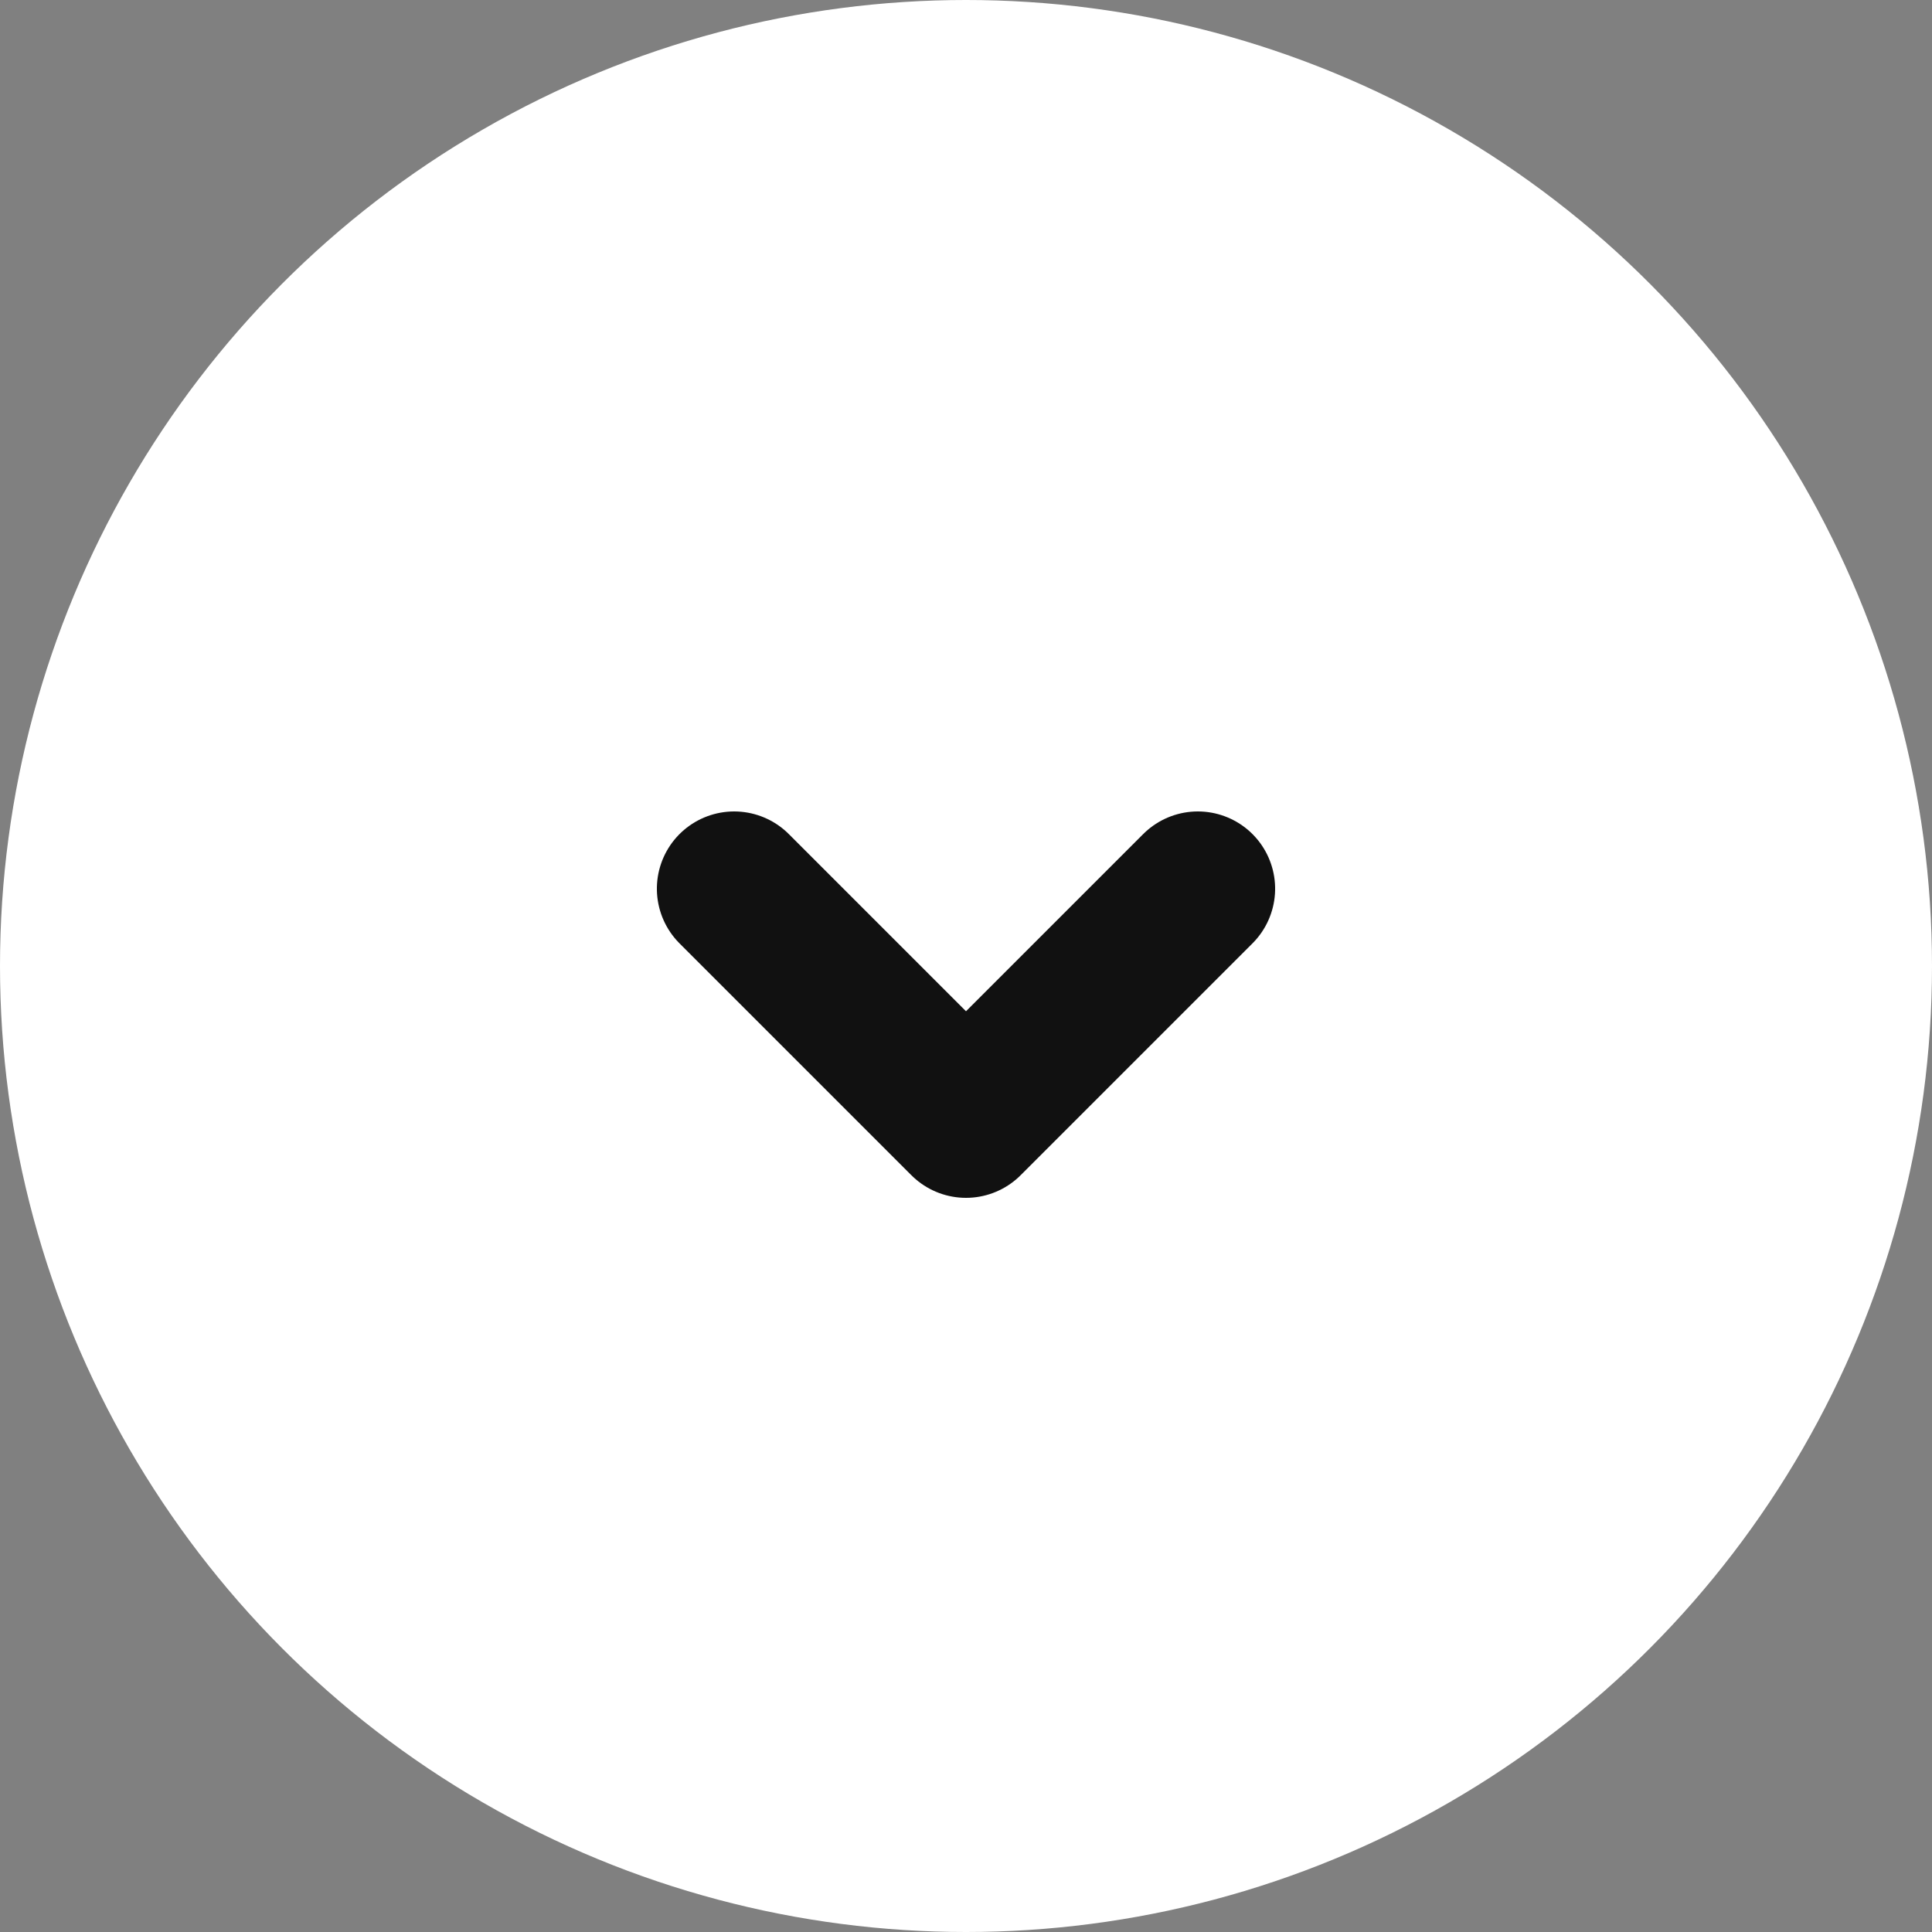
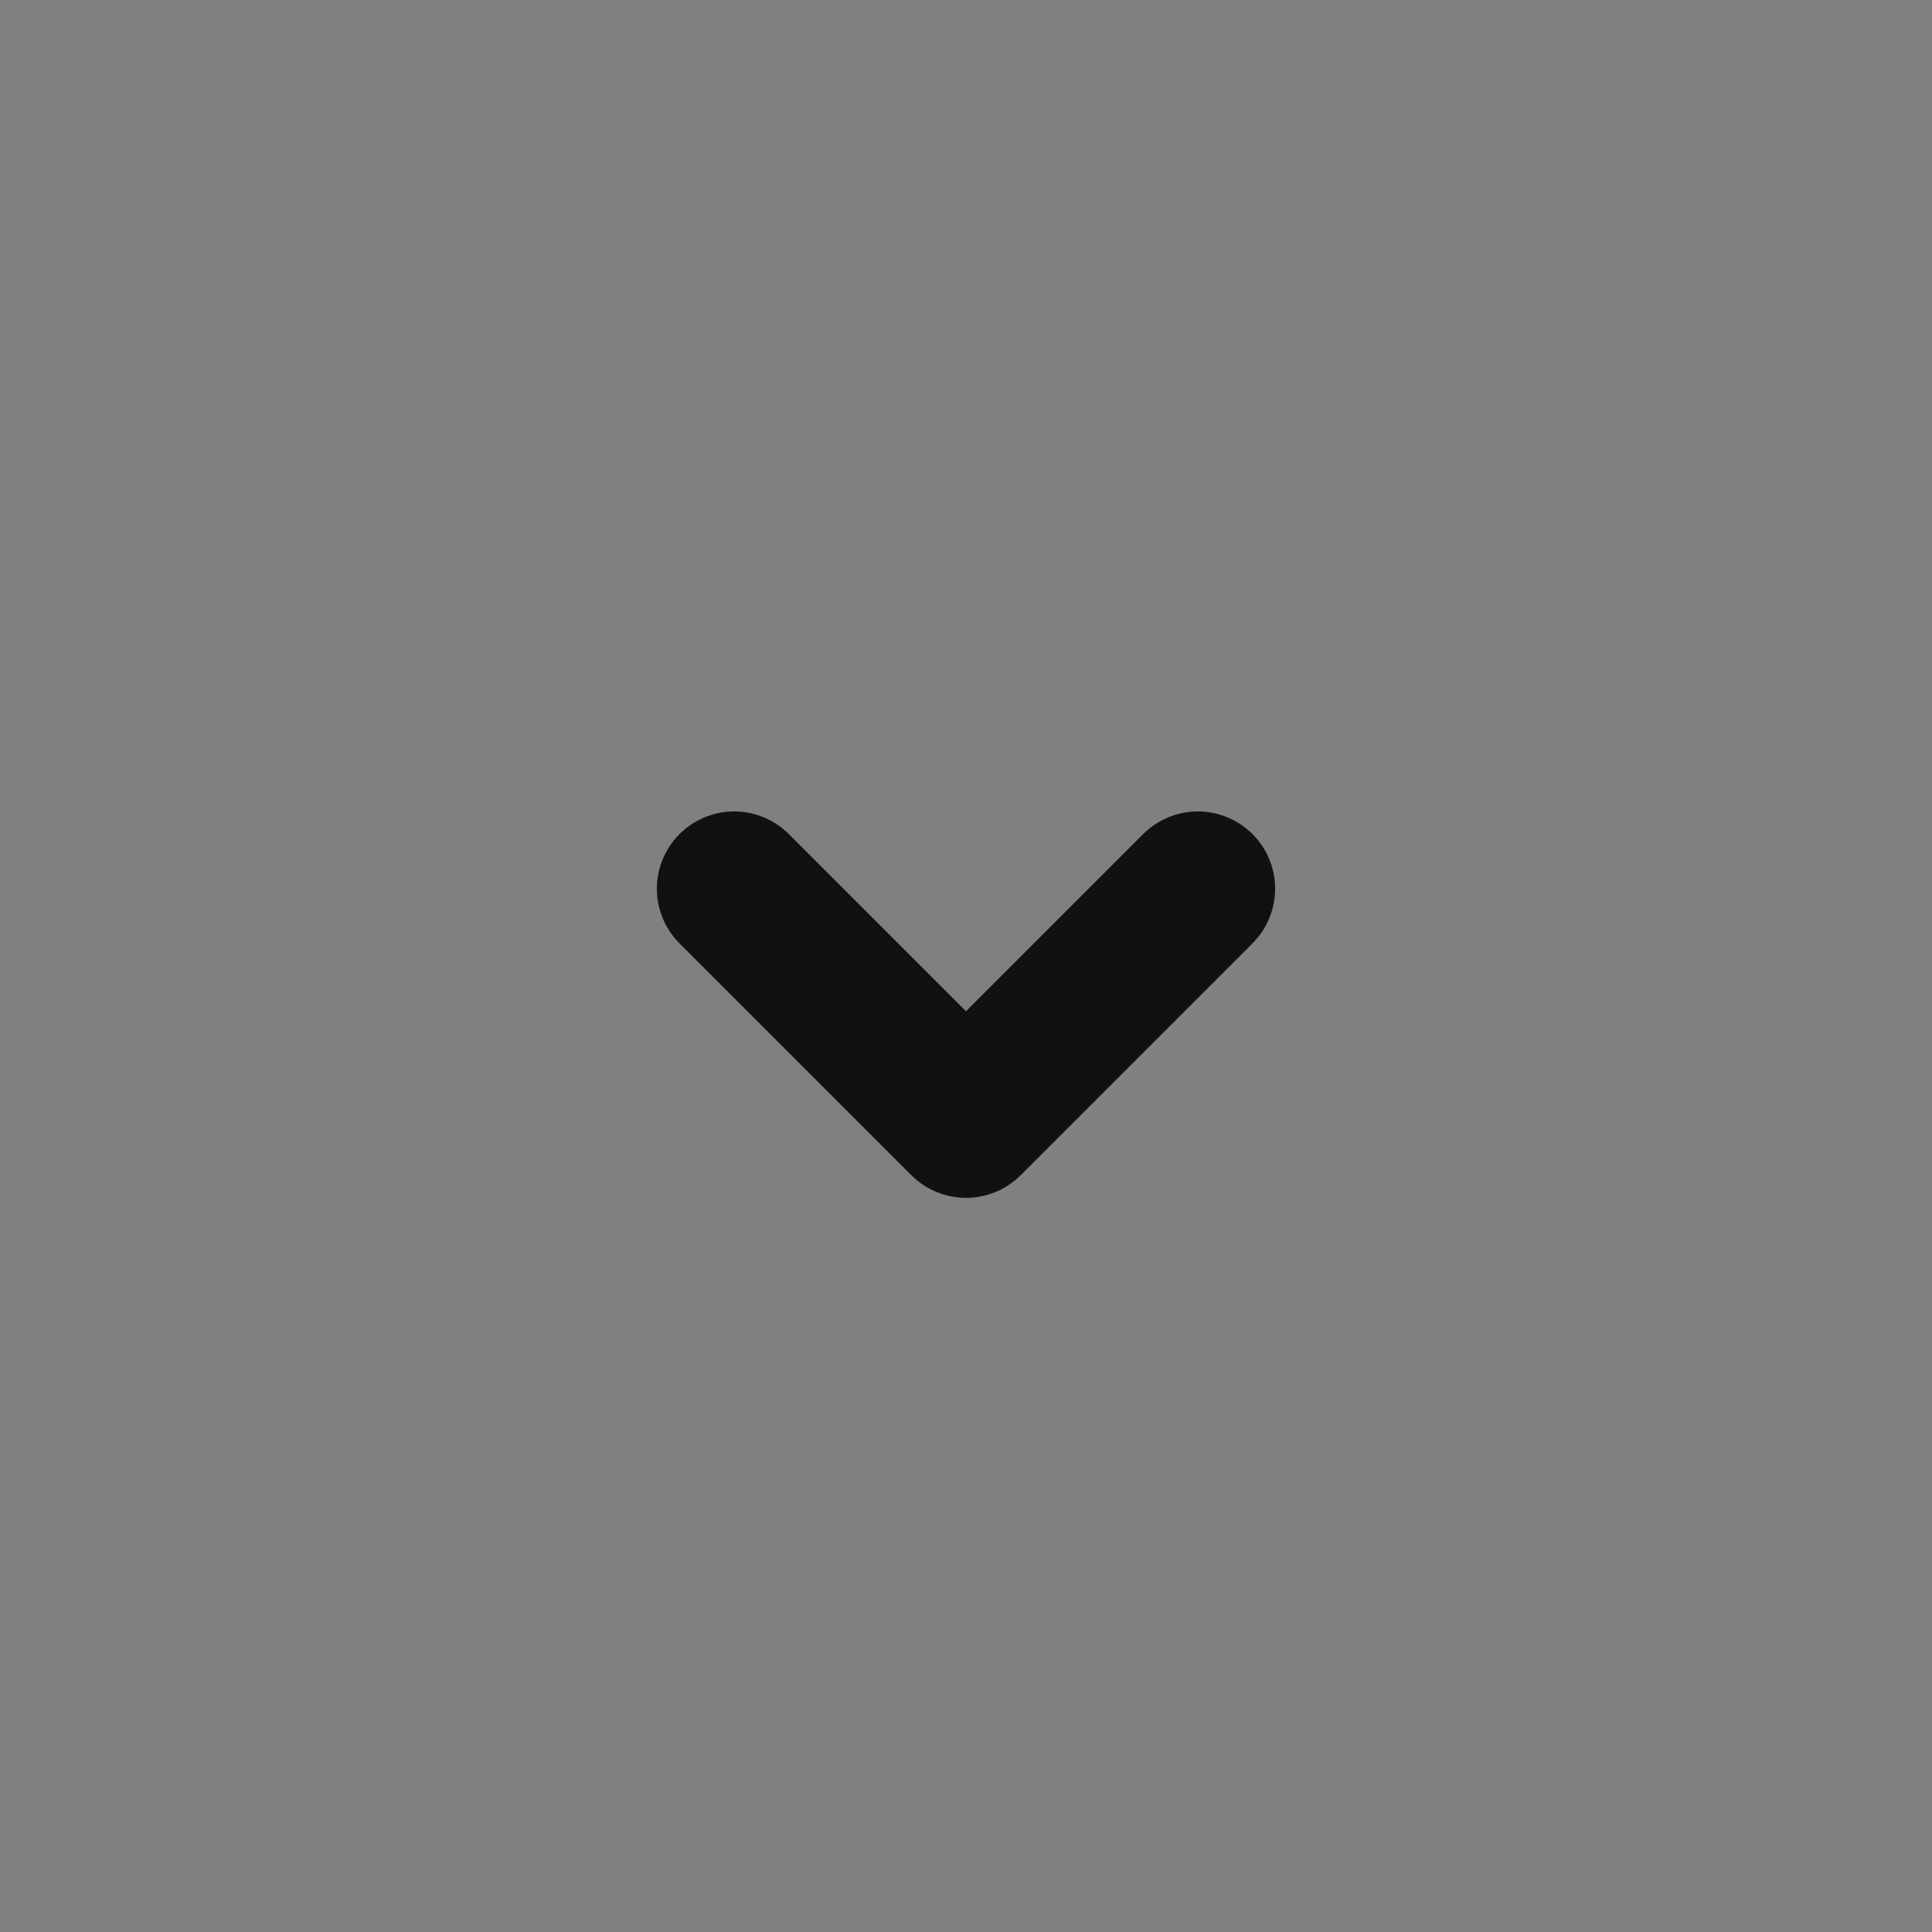
<svg xmlns="http://www.w3.org/2000/svg" width="25" height="25" viewBox="0 0 25 25">
  <rect x="0" y="0" width="25" height="25" fill="#808080" stroke="none" />
  <g id="グループ_2559" data-name="グループ 2559" transform="translate(-405 -314)">
-     <circle id="楕円形_41" data-name="楕円形 41" cx="12.5" cy="12.5" r="12.5" transform="translate(405 314)" fill="#fff" />
    <path id="パス_2095" data-name="パス 2095" d="M0,6,3,3,0,0" transform="translate(420.5 325.5) rotate(90)" fill="none" stroke="#111" stroke-linecap="round" stroke-linejoin="round" stroke-width="2" />
  </g>
</svg>